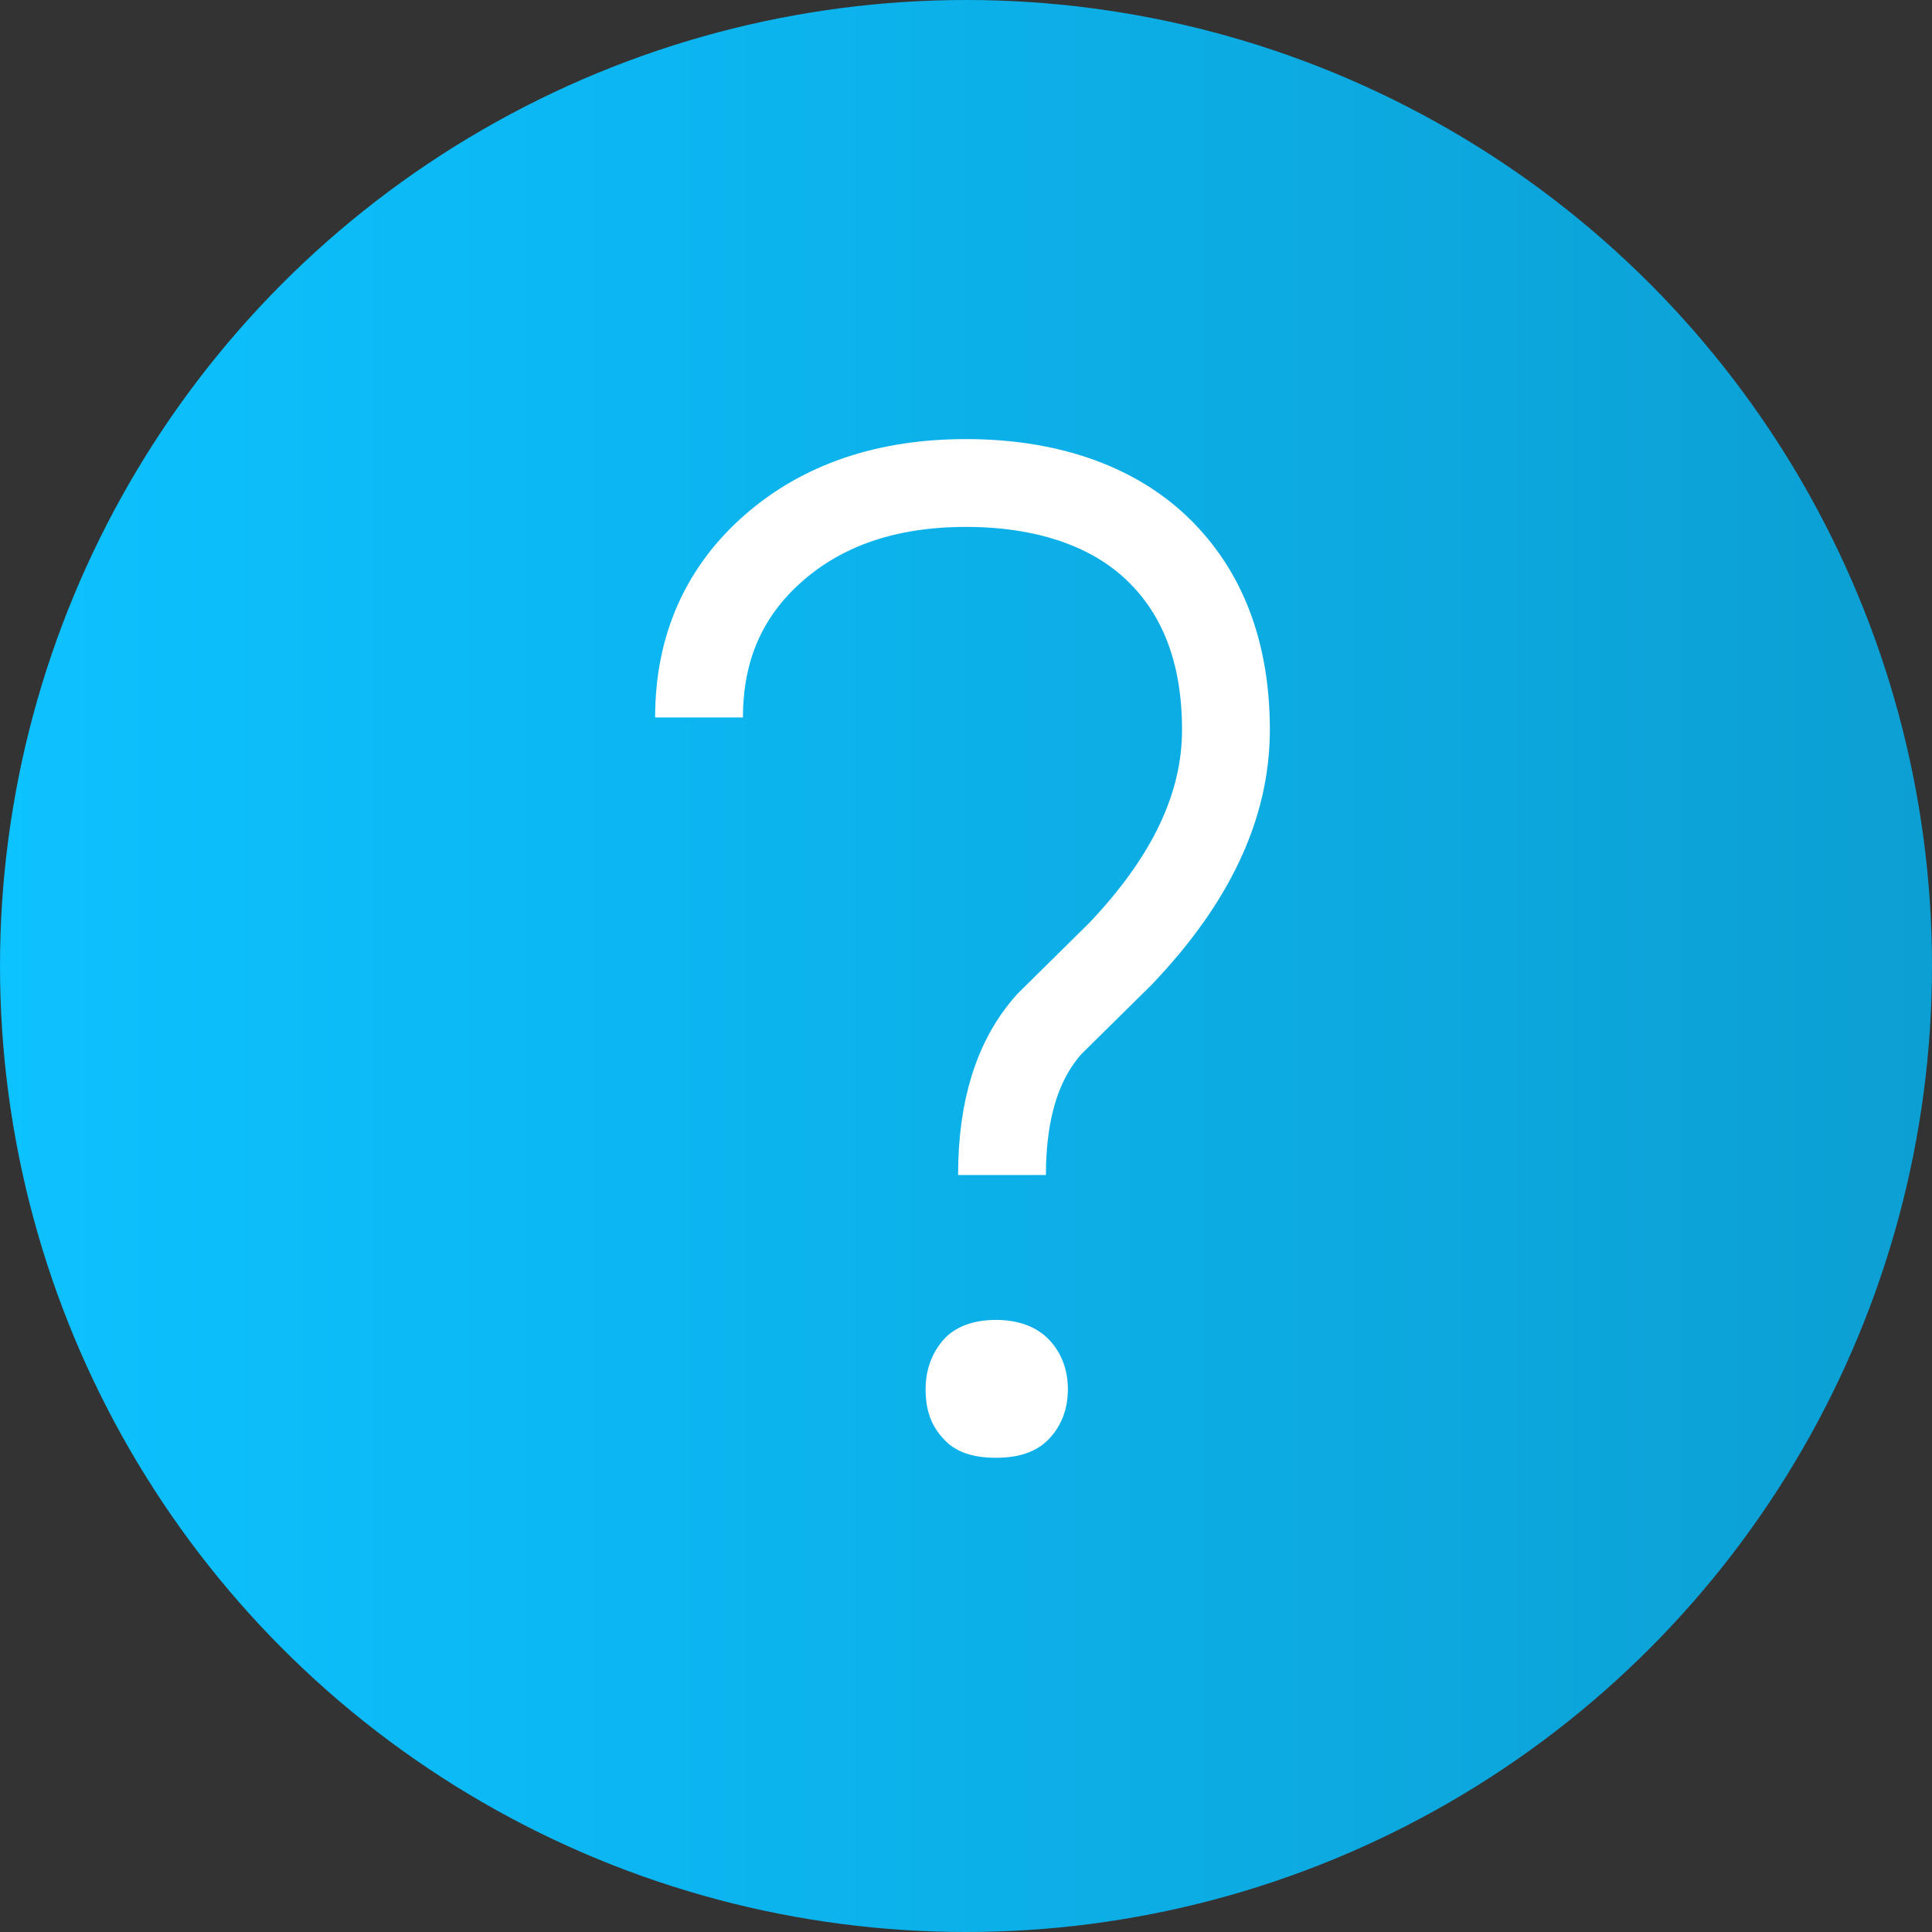
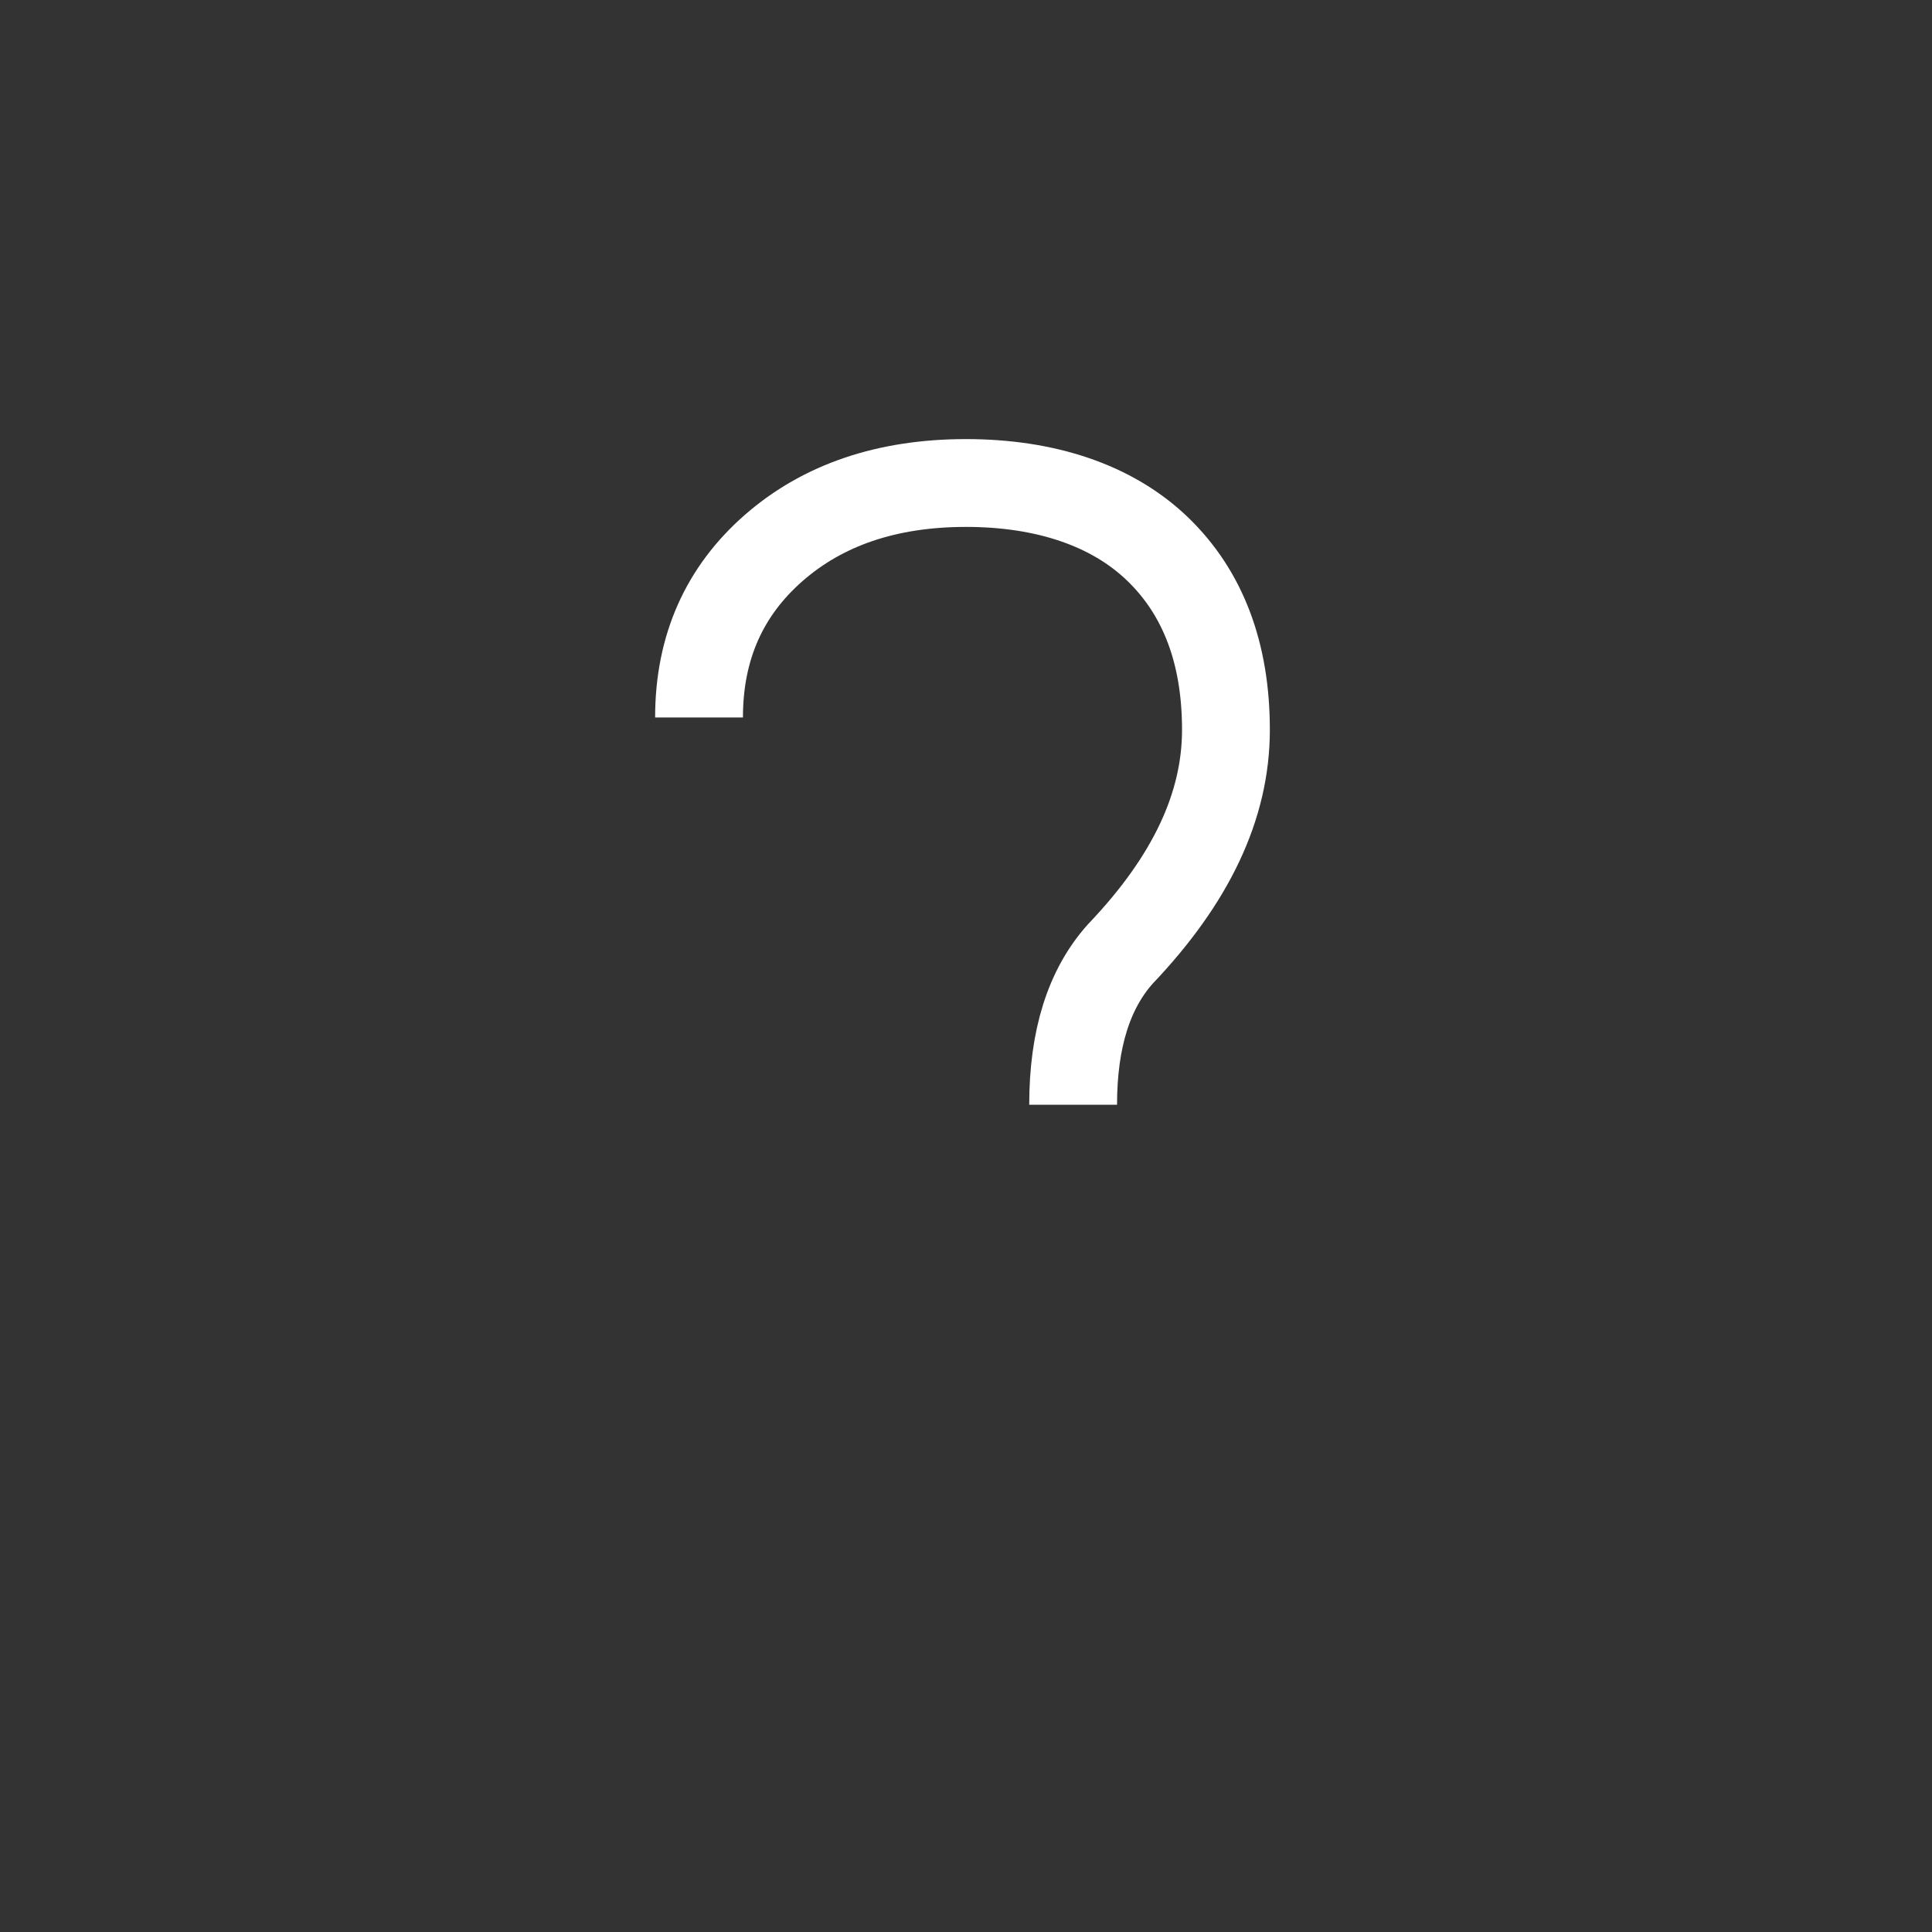
<svg xmlns="http://www.w3.org/2000/svg" viewBox="0 0 22 22">
  <rect x="0" y="0" width="22" height="22" fill="#333333" stroke="none" />
  <defs>
    <style>.e{fill:#fff;}.f{fill:none;stroke:#fff;stroke-miterlimit:10;}.g{fill:url(#d);}</style>
    <linearGradient id="d" x1="0" y1="11" x2="22" y2="11" gradientTransform="matrix(1, 0, 0, 1, 0, 0)" gradientUnits="userSpaceOnUse">
      <stop offset="0" stop-color="#0cc2ff" />
      <stop offset="1" stop-color="#0c9fd3" />
    </linearGradient>
  </defs>
  <g id="a" />
  <g id="b">
    <g id="c">
-       <circle class="g" cx="11" cy="11" r="11" />
-       <path class="f" d="M7.96,8.17c0-.8,.29-1.44,.85-1.93s1.29-.74,2.19-.74,1.66,.25,2.18,.75c.52,.5,.78,1.19,.78,2.06s-.4,1.71-1.2,2.55l-.81,.8c-.36,.4-.54,.97-.54,1.72" />
-       <path class="e" d="M10.54,15.82c0-.22,.07-.41,.2-.56s.34-.23,.6-.23,.47,.08,.61,.23,.21,.34,.21,.56-.07,.41-.21,.56c-.14,.15-.34,.22-.61,.22s-.47-.07-.6-.22c-.14-.15-.2-.33-.2-.56Z" />
+       <path class="f" d="M7.96,8.17c0-.8,.29-1.44,.85-1.93s1.29-.74,2.19-.74,1.66,.25,2.18,.75c.52,.5,.78,1.19,.78,2.06s-.4,1.71-1.2,2.55c-.36,.4-.54,.97-.54,1.72" />
    </g>
  </g>
</svg>